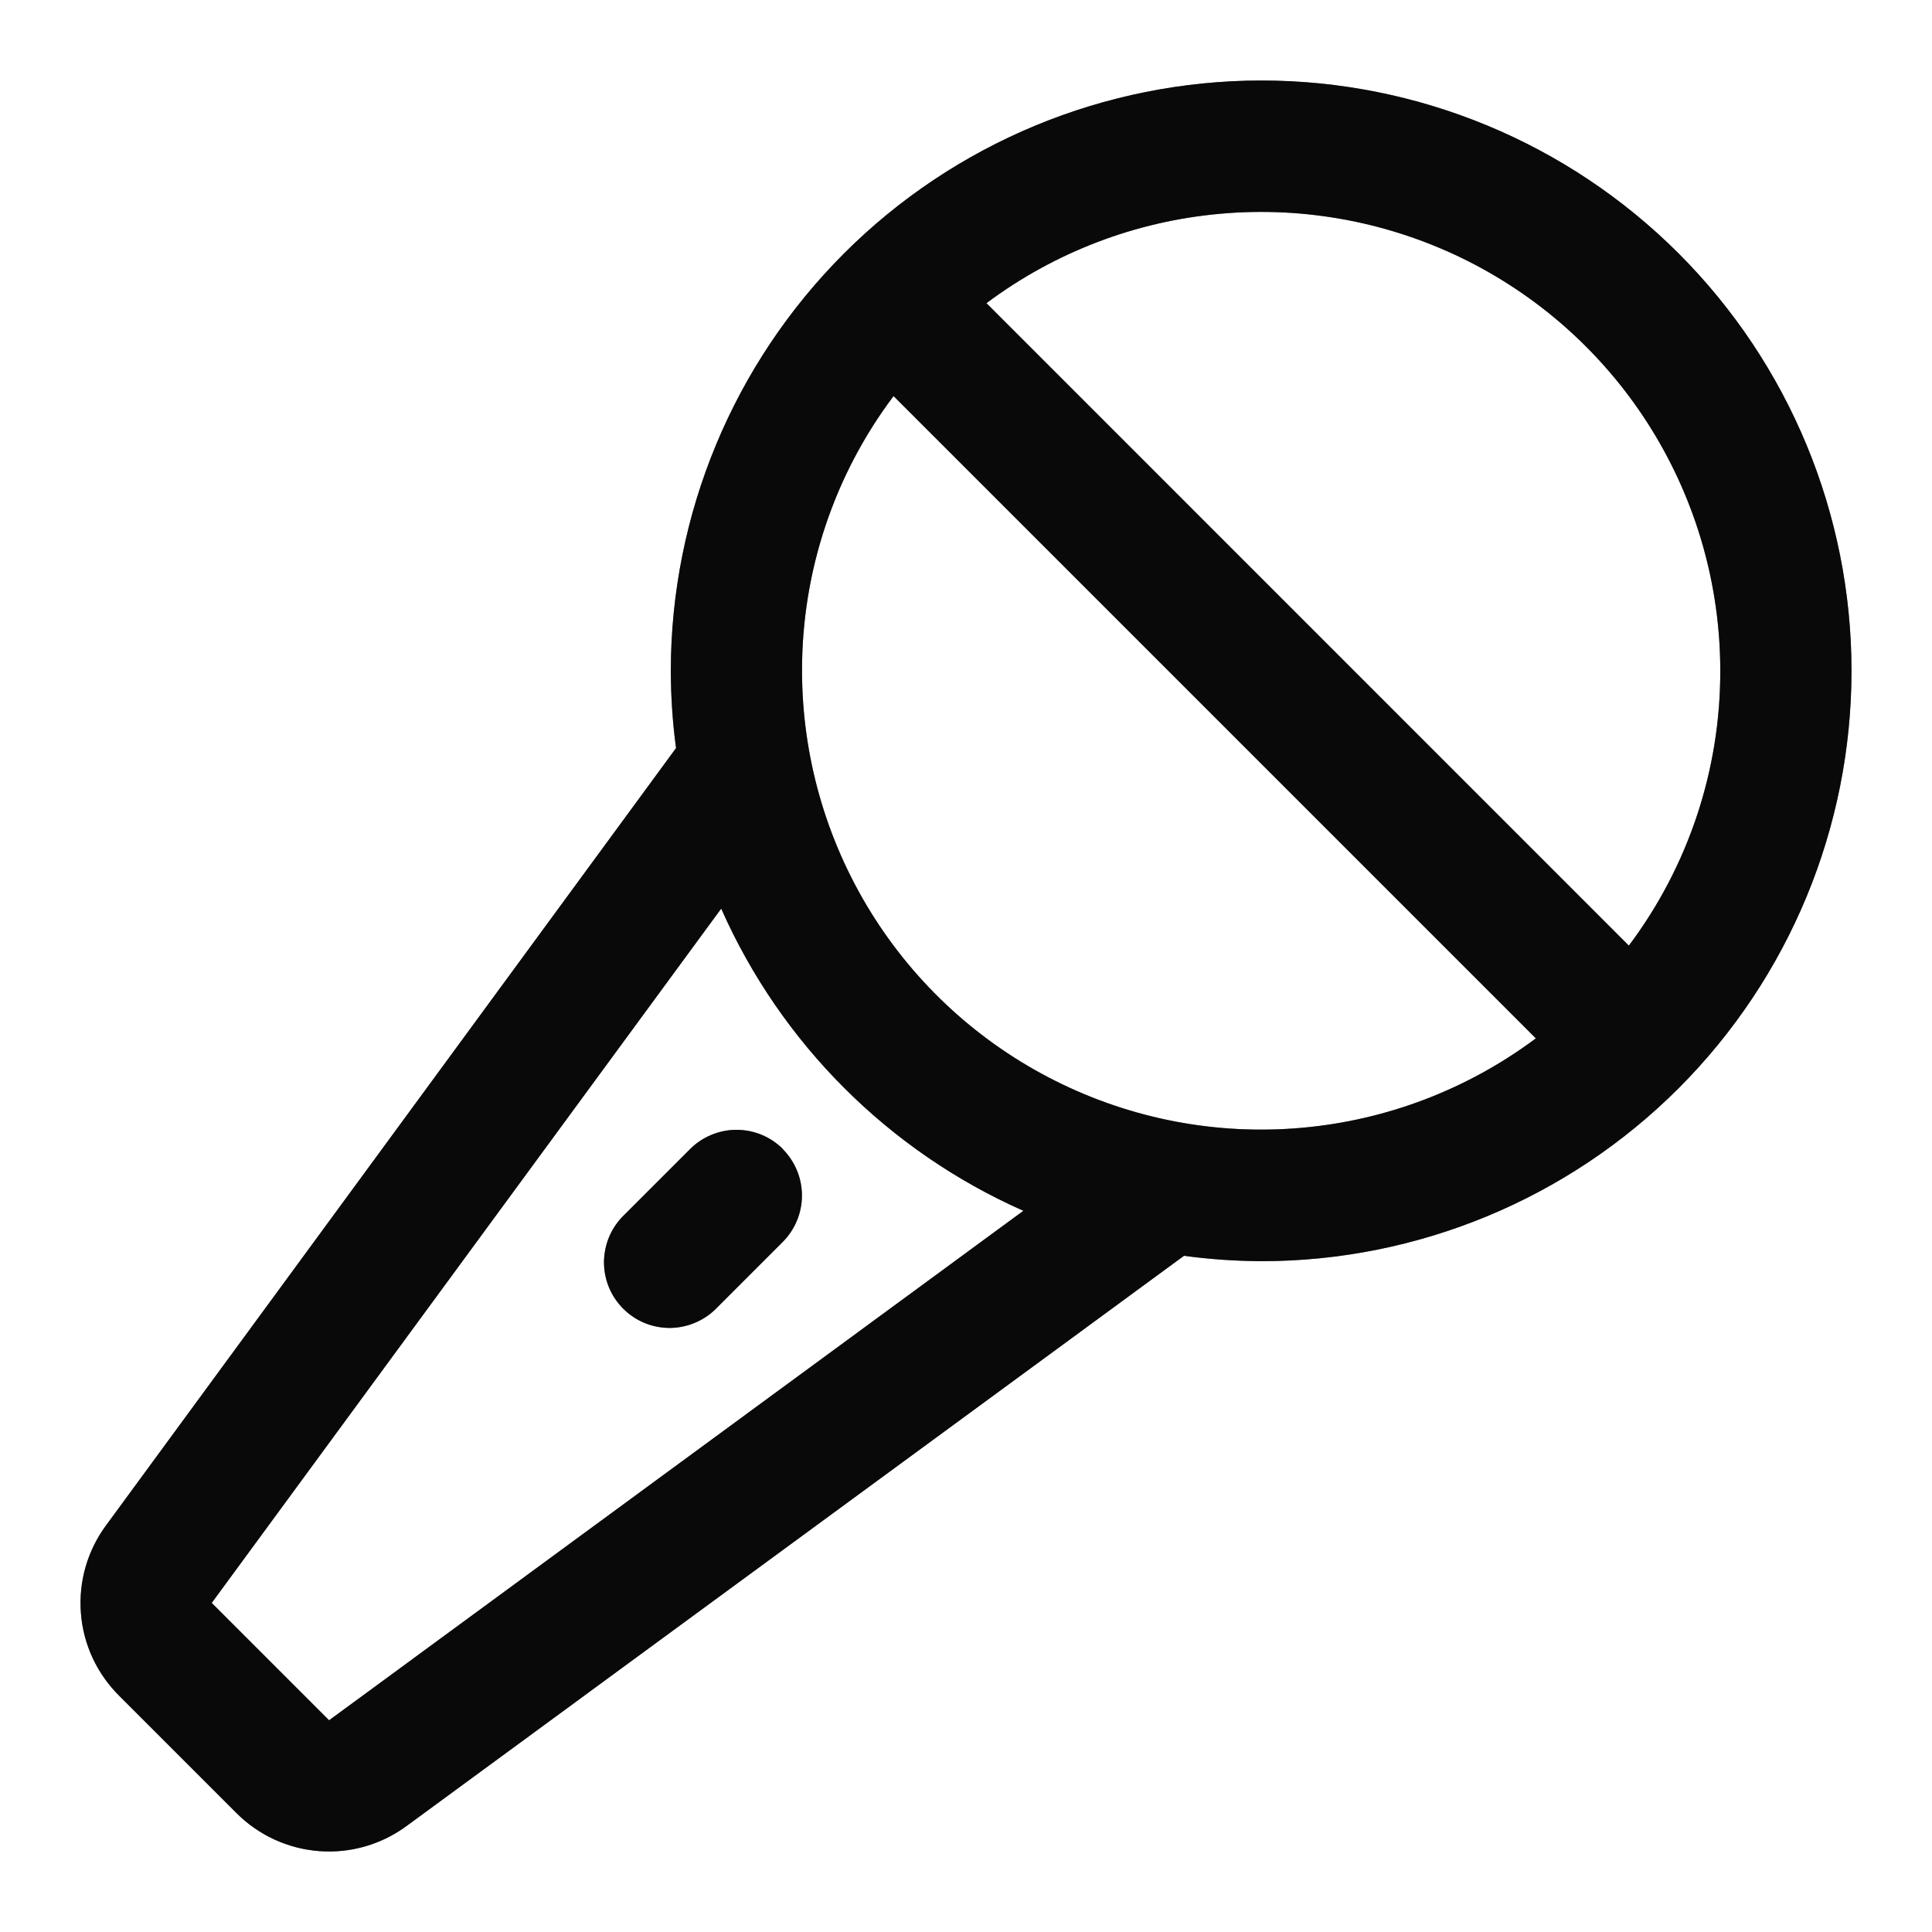
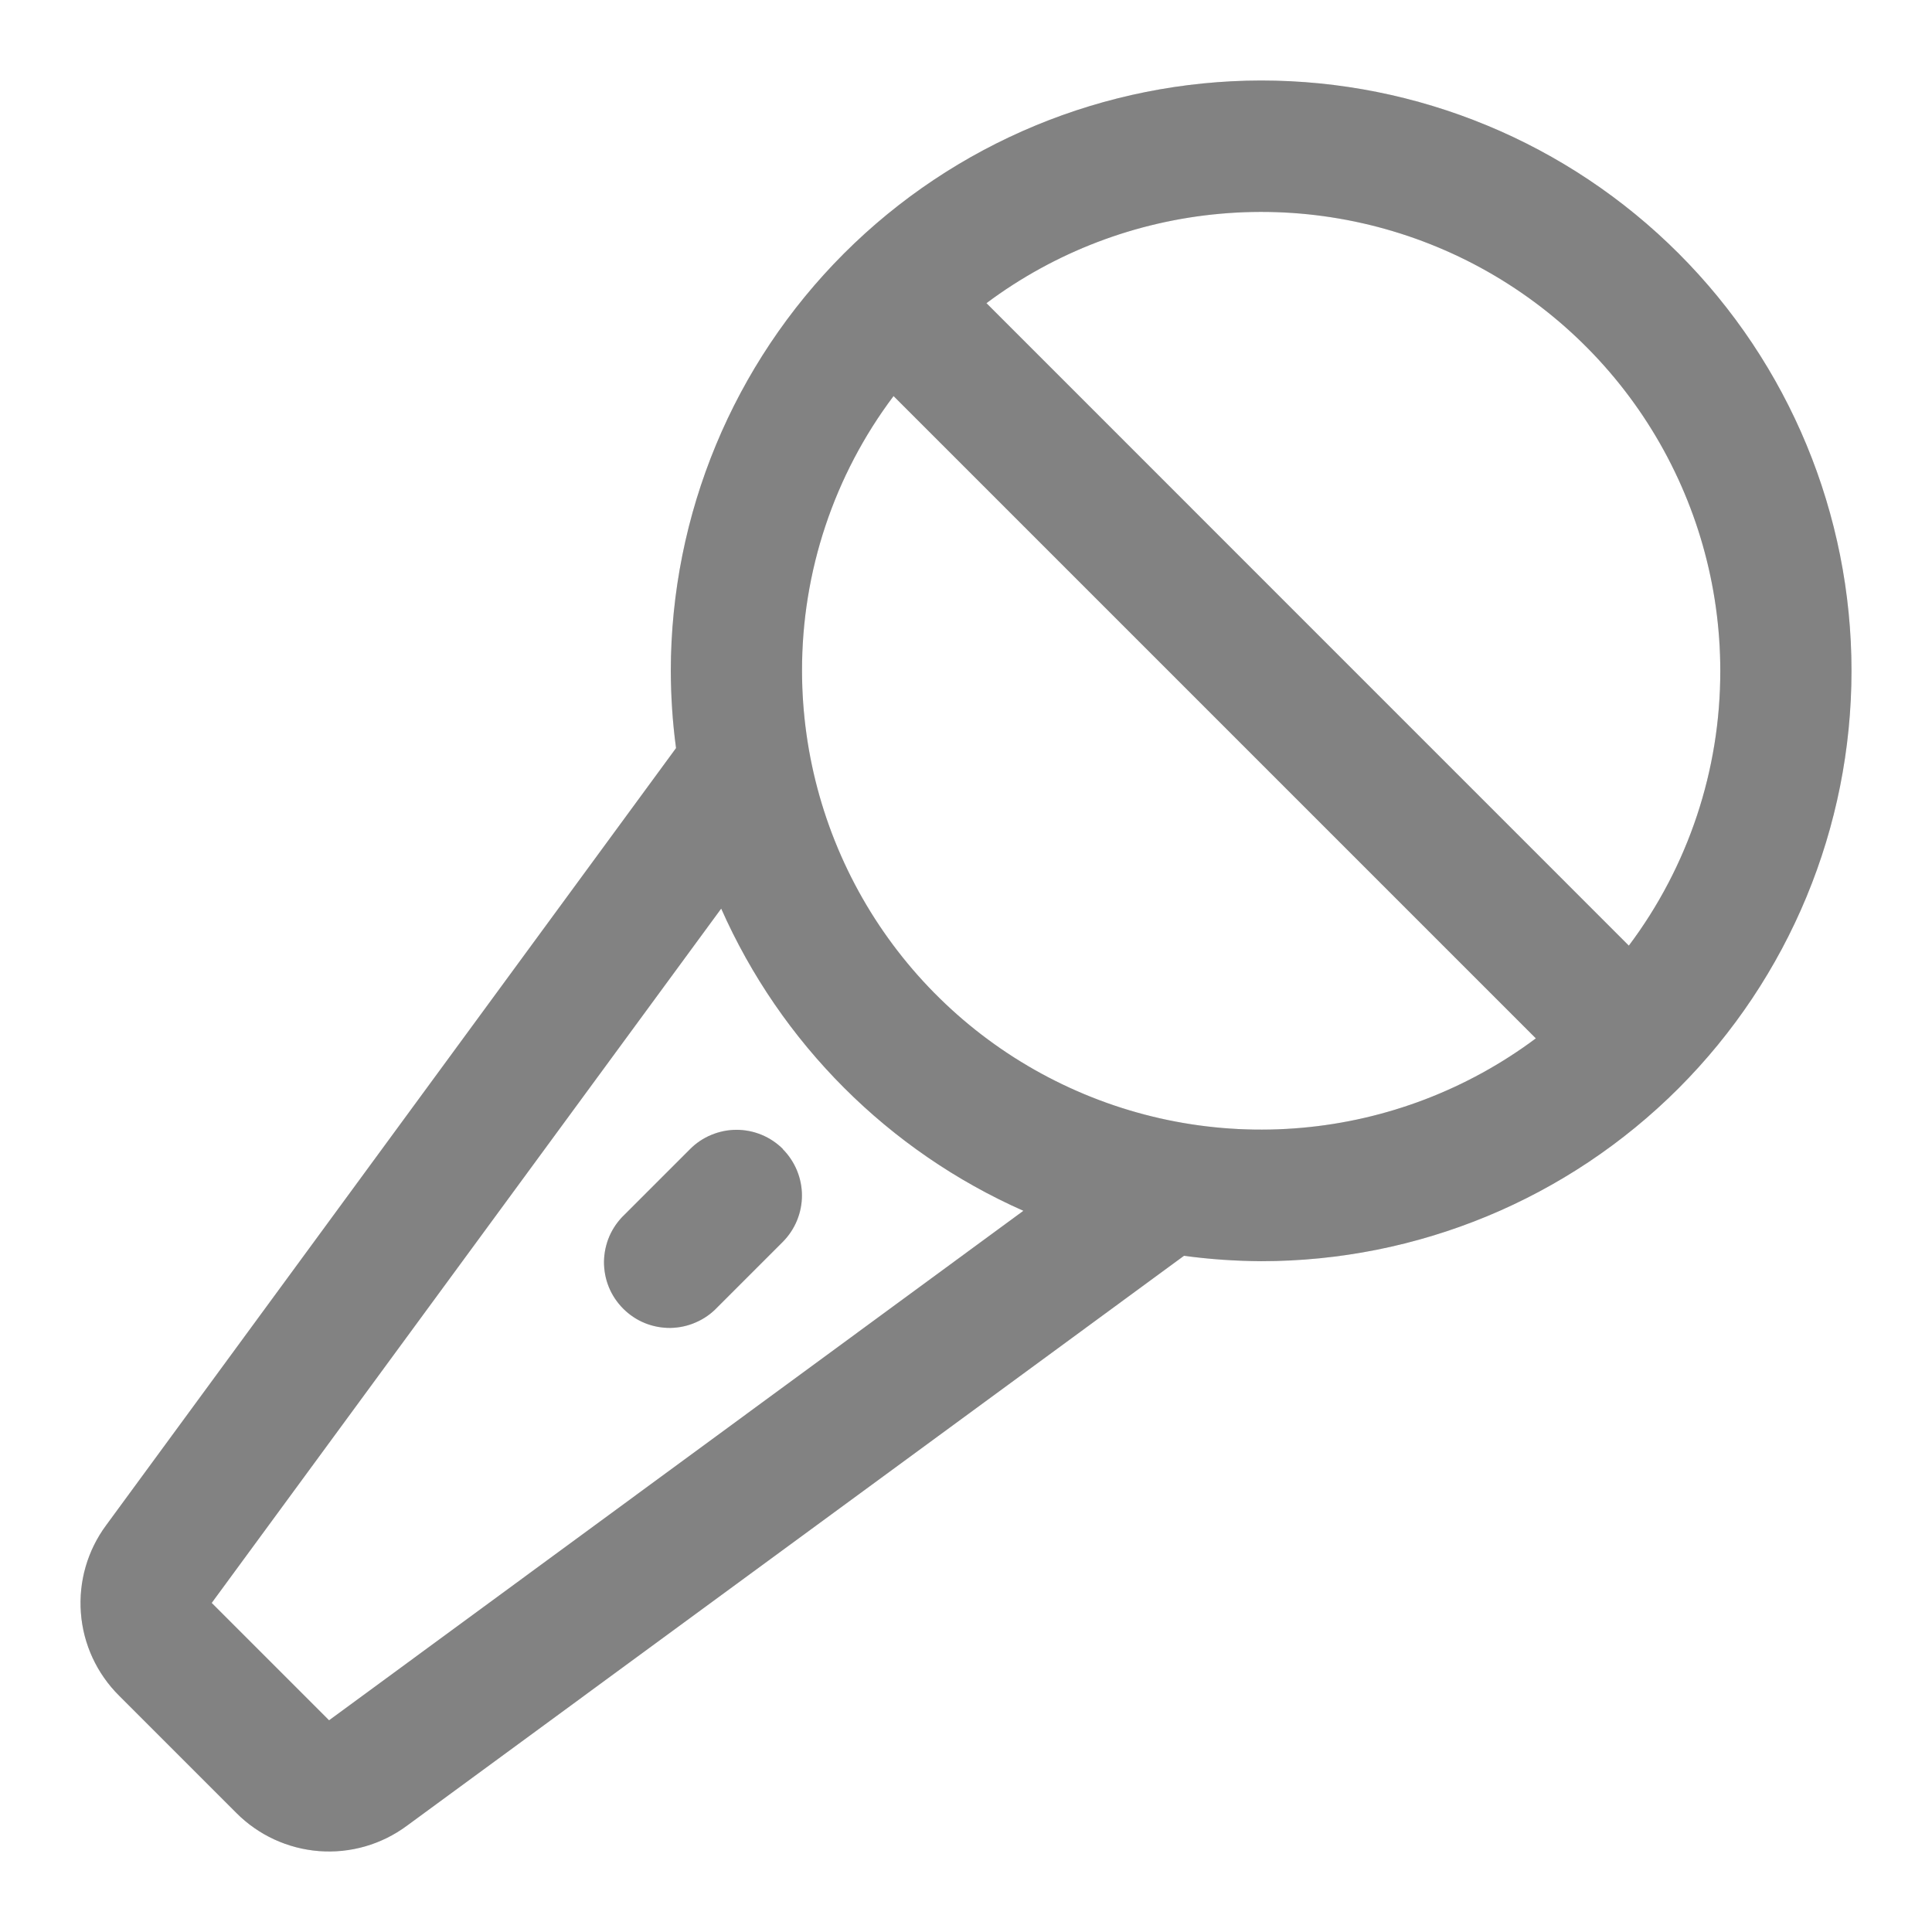
<svg xmlns="http://www.w3.org/2000/svg" width="24" height="24" viewBox="0 0 24 24" fill="none">
-   <path d="M15.667 1C13.722 1.002 11.858 1.775 10.483 3.15C9.109 4.525 8.335 6.389 8.333 8.333C8.334 8.654 8.355 8.975 8.398 9.293L1.318 18.948C1.086 19.262 0.975 19.648 1.005 20.037C1.034 20.425 1.203 20.79 1.48 21.065L2.935 22.52C3.21 22.797 3.575 22.965 3.963 22.995C4.352 23.025 4.738 22.914 5.052 22.682L14.708 15.6C15.026 15.643 15.346 15.665 15.667 15.667C17.612 15.667 19.477 14.894 20.852 13.519C22.227 12.143 23 10.278 23 8.333C23 6.388 22.227 4.523 20.852 3.148C19.477 1.773 17.612 1 15.667 1ZM21.37 8.333C21.372 9.564 20.973 10.763 20.234 11.747L12.254 3.766C13.101 3.133 14.108 2.748 15.162 2.655C16.216 2.561 17.275 2.763 18.221 3.236C19.167 3.71 19.963 4.438 20.519 5.338C21.075 6.238 21.37 7.275 21.37 8.333ZM4.088 21.37L2.63 19.912L8.959 11.287C9.7 12.961 11.039 14.3 12.713 15.041L4.088 21.37ZM9.963 8.333C9.961 7.102 10.36 5.904 11.1 4.92L19.079 12.899C18.231 13.532 17.224 13.917 16.171 14.01C15.117 14.104 14.058 13.902 13.112 13.428C12.166 12.955 11.371 12.227 10.815 11.328C10.259 10.428 9.964 9.391 9.963 8.333ZM9.724 14.275C9.876 14.428 9.962 14.635 9.962 14.851C9.962 15.067 9.876 15.274 9.724 15.427L8.909 16.242C8.834 16.321 8.744 16.384 8.644 16.427C8.545 16.471 8.437 16.494 8.329 16.496C8.22 16.497 8.112 16.477 8.011 16.436C7.91 16.395 7.819 16.334 7.742 16.257C7.665 16.18 7.604 16.089 7.563 15.988C7.522 15.887 7.502 15.779 7.503 15.67C7.505 15.562 7.528 15.454 7.571 15.355C7.615 15.255 7.678 15.165 7.757 15.09L8.572 14.275C8.647 14.199 8.737 14.139 8.836 14.098C8.935 14.057 9.041 14.035 9.149 14.035C9.256 14.035 9.362 14.056 9.461 14.097C9.56 14.138 9.65 14.198 9.726 14.274L9.724 14.275Z" fill="#121111" />
  <path d="M15.667 1C13.722 1.002 11.858 1.775 10.483 3.15C9.109 4.525 8.335 6.389 8.333 8.333C8.334 8.654 8.355 8.975 8.398 9.293L1.318 18.948C1.086 19.262 0.975 19.648 1.005 20.037C1.034 20.425 1.203 20.79 1.48 21.065L2.935 22.52C3.21 22.797 3.575 22.965 3.963 22.995C4.352 23.025 4.738 22.914 5.052 22.682L14.708 15.6C15.026 15.643 15.346 15.665 15.667 15.667C17.612 15.667 19.477 14.894 20.852 13.519C22.227 12.143 23 10.278 23 8.333C23 6.388 22.227 4.523 20.852 3.148C19.477 1.773 17.612 1 15.667 1ZM21.37 8.333C21.372 9.564 20.973 10.763 20.234 11.747L12.254 3.766C13.101 3.133 14.108 2.748 15.162 2.655C16.216 2.561 17.275 2.763 18.221 3.236C19.167 3.71 19.963 4.438 20.519 5.338C21.075 6.238 21.37 7.275 21.37 8.333ZM4.088 21.37L2.63 19.912L8.959 11.287C9.7 12.961 11.039 14.3 12.713 15.041L4.088 21.37ZM9.963 8.333C9.961 7.102 10.36 5.904 11.1 4.92L19.079 12.899C18.231 13.532 17.224 13.917 16.171 14.01C15.117 14.104 14.058 13.902 13.112 13.428C12.166 12.955 11.371 12.227 10.815 11.328C10.259 10.428 9.964 9.391 9.963 8.333ZM9.724 14.275C9.876 14.428 9.962 14.635 9.962 14.851C9.962 15.067 9.876 15.274 9.724 15.427L8.909 16.242C8.834 16.321 8.744 16.384 8.644 16.427C8.545 16.471 8.437 16.494 8.329 16.496C8.22 16.497 8.112 16.477 8.011 16.436C7.91 16.395 7.819 16.334 7.742 16.257C7.665 16.18 7.604 16.089 7.563 15.988C7.522 15.887 7.502 15.779 7.503 15.67C7.505 15.562 7.528 15.454 7.571 15.355C7.615 15.255 7.678 15.165 7.757 15.09L8.572 14.275C8.647 14.199 8.737 14.139 8.836 14.098C8.935 14.057 9.041 14.035 9.149 14.035C9.256 14.035 9.362 14.056 9.461 14.097C9.56 14.138 9.65 14.198 9.726 14.274L9.724 14.275Z" fill="black" fill-opacity="0.2" />
  <path d="M15.667 1C13.722 1.002 11.858 1.775 10.483 3.15C9.109 4.525 8.335 6.389 8.333 8.333C8.334 8.654 8.355 8.975 8.398 9.293L1.318 18.948C1.086 19.262 0.975 19.648 1.005 20.037C1.034 20.425 1.203 20.79 1.48 21.065L2.935 22.52C3.21 22.797 3.575 22.965 3.963 22.995C4.352 23.025 4.738 22.914 5.052 22.682L14.708 15.6C15.026 15.643 15.346 15.665 15.667 15.667C17.612 15.667 19.477 14.894 20.852 13.519C22.227 12.143 23 10.278 23 8.333C23 6.388 22.227 4.523 20.852 3.148C19.477 1.773 17.612 1 15.667 1ZM21.37 8.333C21.372 9.564 20.973 10.763 20.234 11.747L12.254 3.766C13.101 3.133 14.108 2.748 15.162 2.655C16.216 2.561 17.275 2.763 18.221 3.236C19.167 3.71 19.963 4.438 20.519 5.338C21.075 6.238 21.37 7.275 21.37 8.333ZM4.088 21.37L2.63 19.912L8.959 11.287C9.7 12.961 11.039 14.3 12.713 15.041L4.088 21.37ZM9.963 8.333C9.961 7.102 10.36 5.904 11.1 4.92L19.079 12.899C18.231 13.532 17.224 13.917 16.171 14.01C15.117 14.104 14.058 13.902 13.112 13.428C12.166 12.955 11.371 12.227 10.815 11.328C10.259 10.428 9.964 9.391 9.963 8.333ZM9.724 14.275C9.876 14.428 9.962 14.635 9.962 14.851C9.962 15.067 9.876 15.274 9.724 15.427L8.909 16.242C8.834 16.321 8.744 16.384 8.644 16.427C8.545 16.471 8.437 16.494 8.329 16.496C8.22 16.497 8.112 16.477 8.011 16.436C7.91 16.395 7.819 16.334 7.742 16.257C7.665 16.18 7.604 16.089 7.563 15.988C7.522 15.887 7.502 15.779 7.503 15.67C7.505 15.562 7.528 15.454 7.571 15.355C7.615 15.255 7.678 15.165 7.757 15.09L8.572 14.275C8.647 14.199 8.737 14.139 8.836 14.098C8.935 14.057 9.041 14.035 9.149 14.035C9.256 14.035 9.362 14.056 9.461 14.097C9.56 14.138 9.65 14.198 9.726 14.274L9.724 14.275Z" fill="black" fill-opacity="0.2" />
  <path d="M15.667 1C13.722 1.002 11.858 1.775 10.483 3.15C9.109 4.525 8.335 6.389 8.333 8.333C8.334 8.654 8.355 8.975 8.398 9.293L1.318 18.948C1.086 19.262 0.975 19.648 1.005 20.037C1.034 20.425 1.203 20.79 1.48 21.065L2.935 22.52C3.21 22.797 3.575 22.965 3.963 22.995C4.352 23.025 4.738 22.914 5.052 22.682L14.708 15.6C15.026 15.643 15.346 15.665 15.667 15.667C17.612 15.667 19.477 14.894 20.852 13.519C22.227 12.143 23 10.278 23 8.333C23 6.388 22.227 4.523 20.852 3.148C19.477 1.773 17.612 1 15.667 1ZM21.37 8.333C21.372 9.564 20.973 10.763 20.234 11.747L12.254 3.766C13.101 3.133 14.108 2.748 15.162 2.655C16.216 2.561 17.275 2.763 18.221 3.236C19.167 3.71 19.963 4.438 20.519 5.338C21.075 6.238 21.37 7.275 21.37 8.333ZM4.088 21.37L2.63 19.912L8.959 11.287C9.7 12.961 11.039 14.3 12.713 15.041L4.088 21.37ZM9.963 8.333C9.961 7.102 10.36 5.904 11.1 4.92L19.079 12.899C18.231 13.532 17.224 13.917 16.171 14.01C15.117 14.104 14.058 13.902 13.112 13.428C12.166 12.955 11.371 12.227 10.815 11.328C10.259 10.428 9.964 9.391 9.963 8.333ZM9.724 14.275C9.876 14.428 9.962 14.635 9.962 14.851C9.962 15.067 9.876 15.274 9.724 15.427L8.909 16.242C8.834 16.321 8.744 16.384 8.644 16.427C8.545 16.471 8.437 16.494 8.329 16.496C8.22 16.497 8.112 16.477 8.011 16.436C7.91 16.395 7.819 16.334 7.742 16.257C7.665 16.18 7.604 16.089 7.563 15.988C7.522 15.887 7.502 15.779 7.503 15.67C7.505 15.562 7.528 15.454 7.571 15.355C7.615 15.255 7.678 15.165 7.757 15.09L8.572 14.275C8.647 14.199 8.737 14.139 8.836 14.098C8.935 14.057 9.041 14.035 9.149 14.035C9.256 14.035 9.362 14.056 9.461 14.097C9.56 14.138 9.65 14.198 9.726 14.274L9.724 14.275Z" fill="black" fill-opacity="0.2" />
</svg>